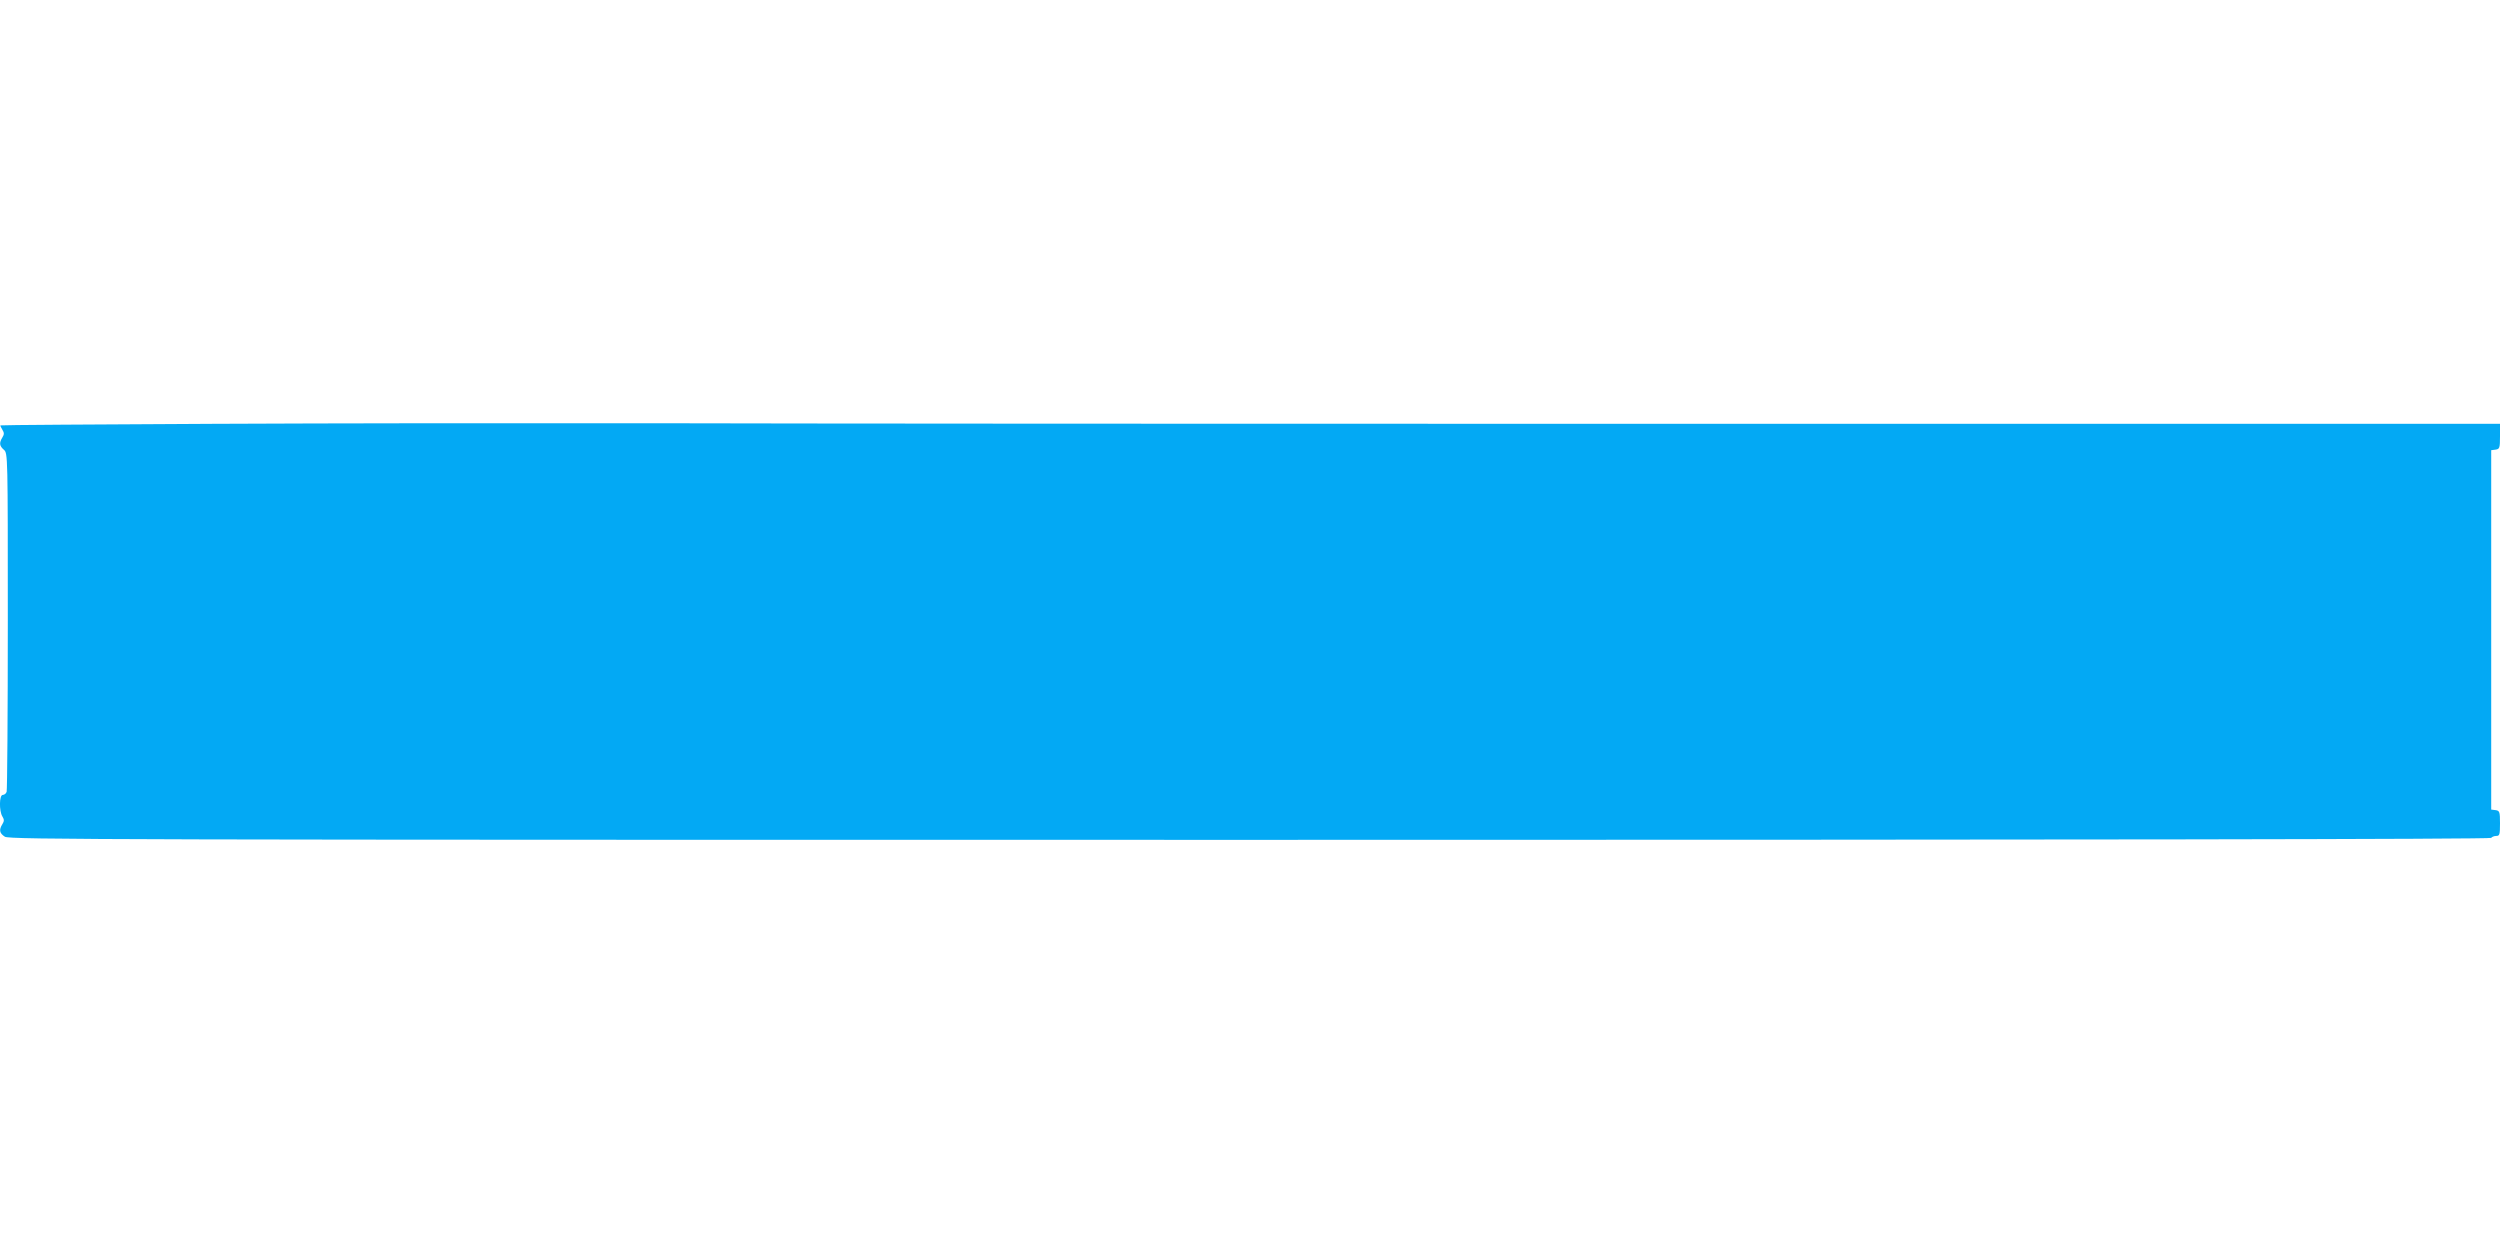
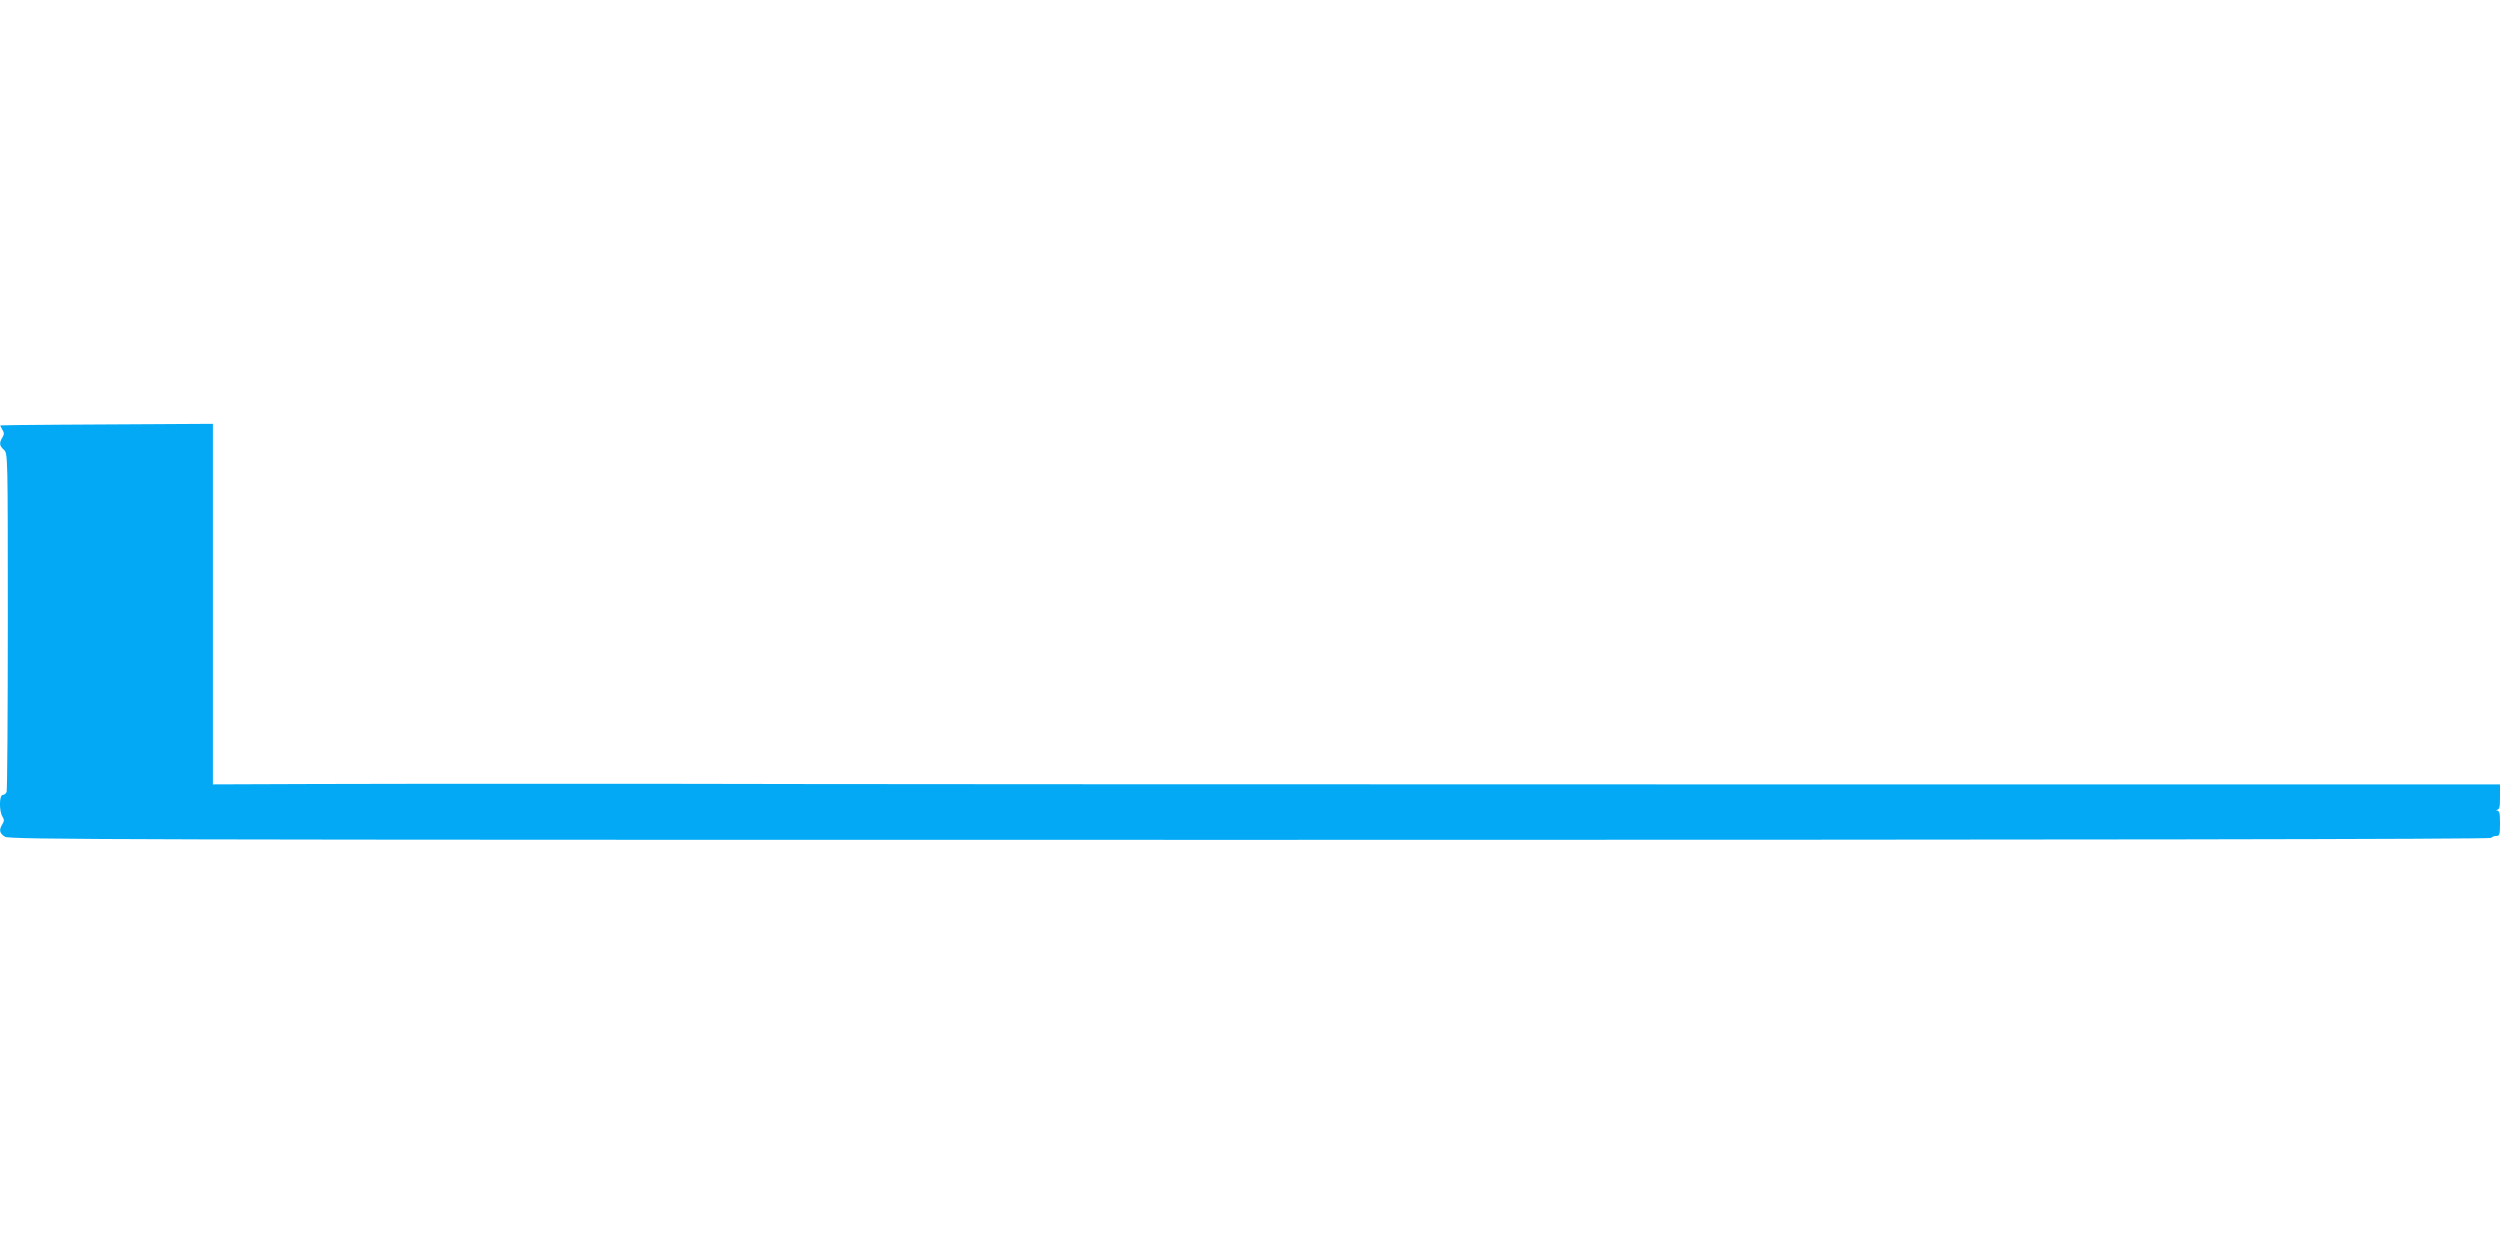
<svg xmlns="http://www.w3.org/2000/svg" version="1.0" width="1280pt" height="640pt" viewBox="0 0 1280 640" preserveAspectRatio="xMidYMid meet">
  <g transform="translate(0,640) scale(0.1,-0.1)" fill="#03a9f4" stroke="none">
-     <path d="M1090 4230 c-597 -3 -1086 -6 -1088 -8 -1 -1 3 -11 10 -22 10 -16 10 -24 0 -40 -17 -28 -15 -43 8 -63 20 -17 20 -29 20 -876 0 -473 -3 -866 -6 -875 -3 -9 -12 -16 -20 -16 -18 0 -19 -82 -2 -110 10 -16 10 -24 0 -40 -18 -29 -15 -46 13 -64 22 -15 546 -16 6374 -16 4222 0 6352 3 6356 10 3 5 15 10 26 10 17 0 19 7 19 64 0 59 -2 65 -22 68 l-23 3 0 920 0 920 23 3 c20 3 22 9 22 68 l0 64 -4137 0 c-2276 0 -4667 1 -5313 3 -646 1 -1663 0 -2260 -3z" />
+     <path d="M1090 4230 c-597 -3 -1086 -6 -1088 -8 -1 -1 3 -11 10 -22 10 -16 10 -24 0 -40 -17 -28 -15 -43 8 -63 20 -17 20 -29 20 -876 0 -473 -3 -866 -6 -875 -3 -9 -12 -16 -20 -16 -18 0 -19 -82 -2 -110 10 -16 10 -24 0 -40 -18 -29 -15 -46 13 -64 22 -15 546 -16 6374 -16 4222 0 6352 3 6356 10 3 5 15 10 26 10 17 0 19 7 19 64 0 59 -2 65 -22 68 c20 3 22 9 22 68 l0 64 -4137 0 c-2276 0 -4667 1 -5313 3 -646 1 -1663 0 -2260 -3z" />
  </g>
</svg>